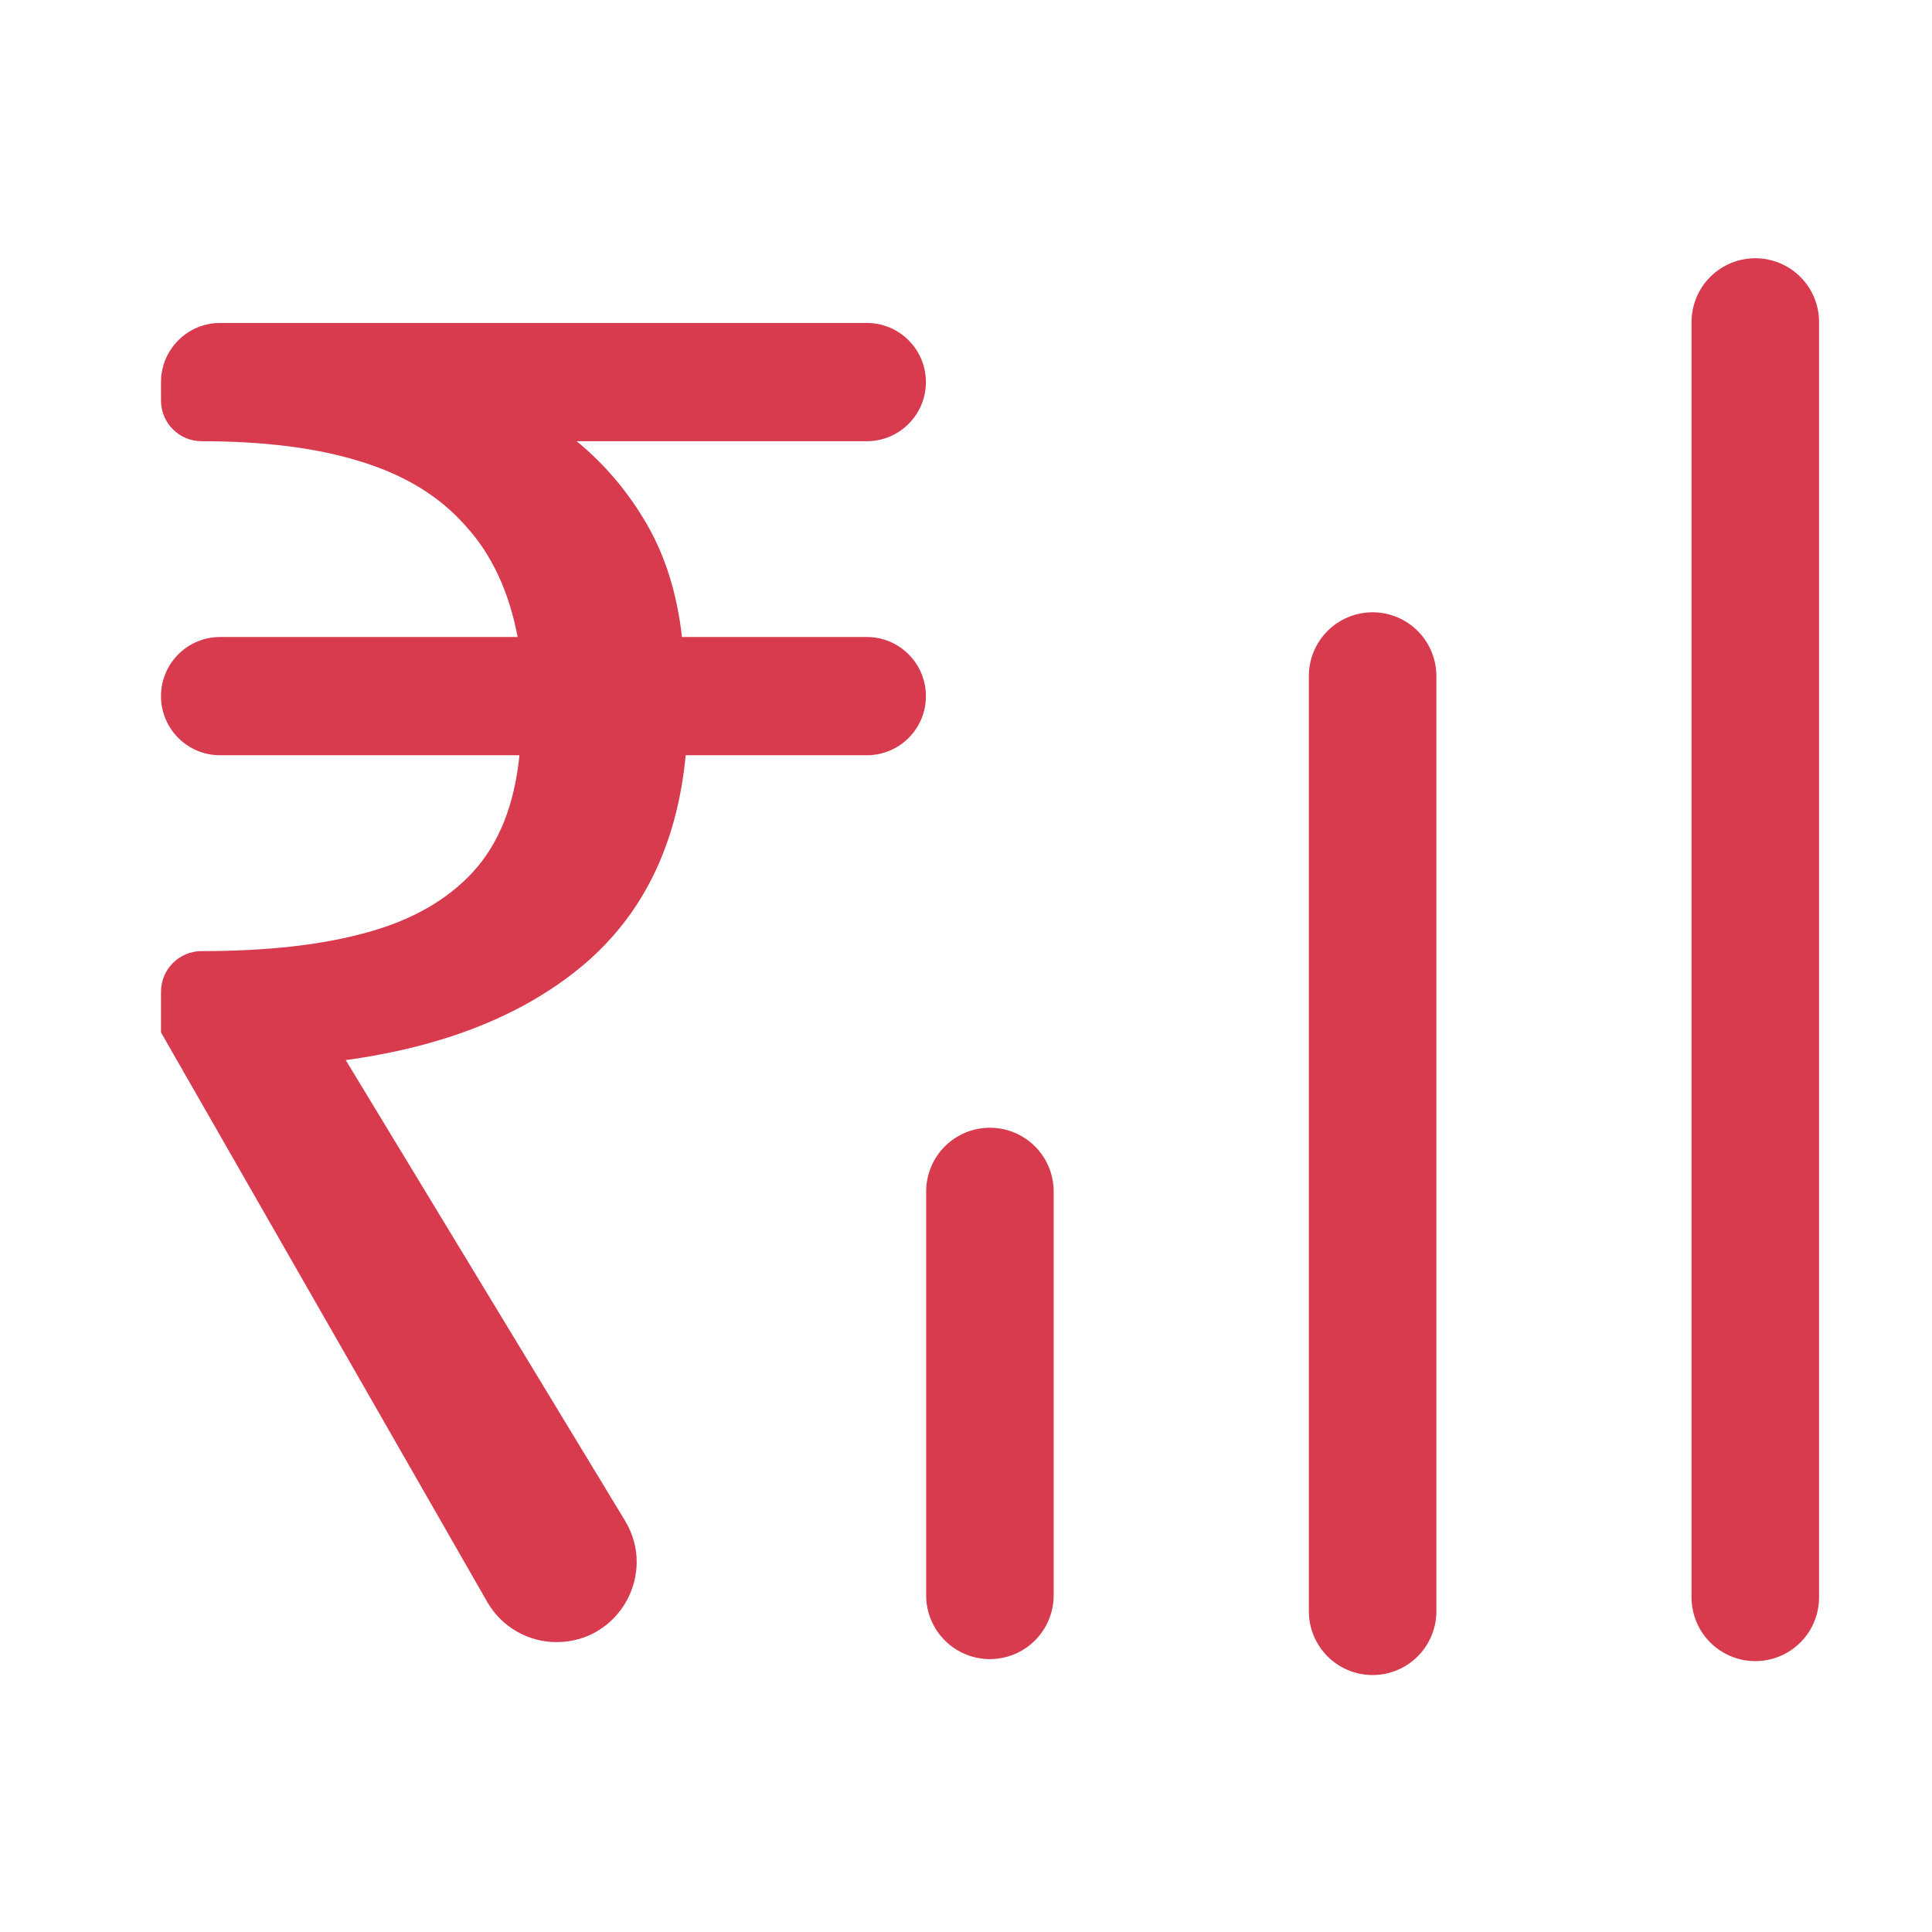
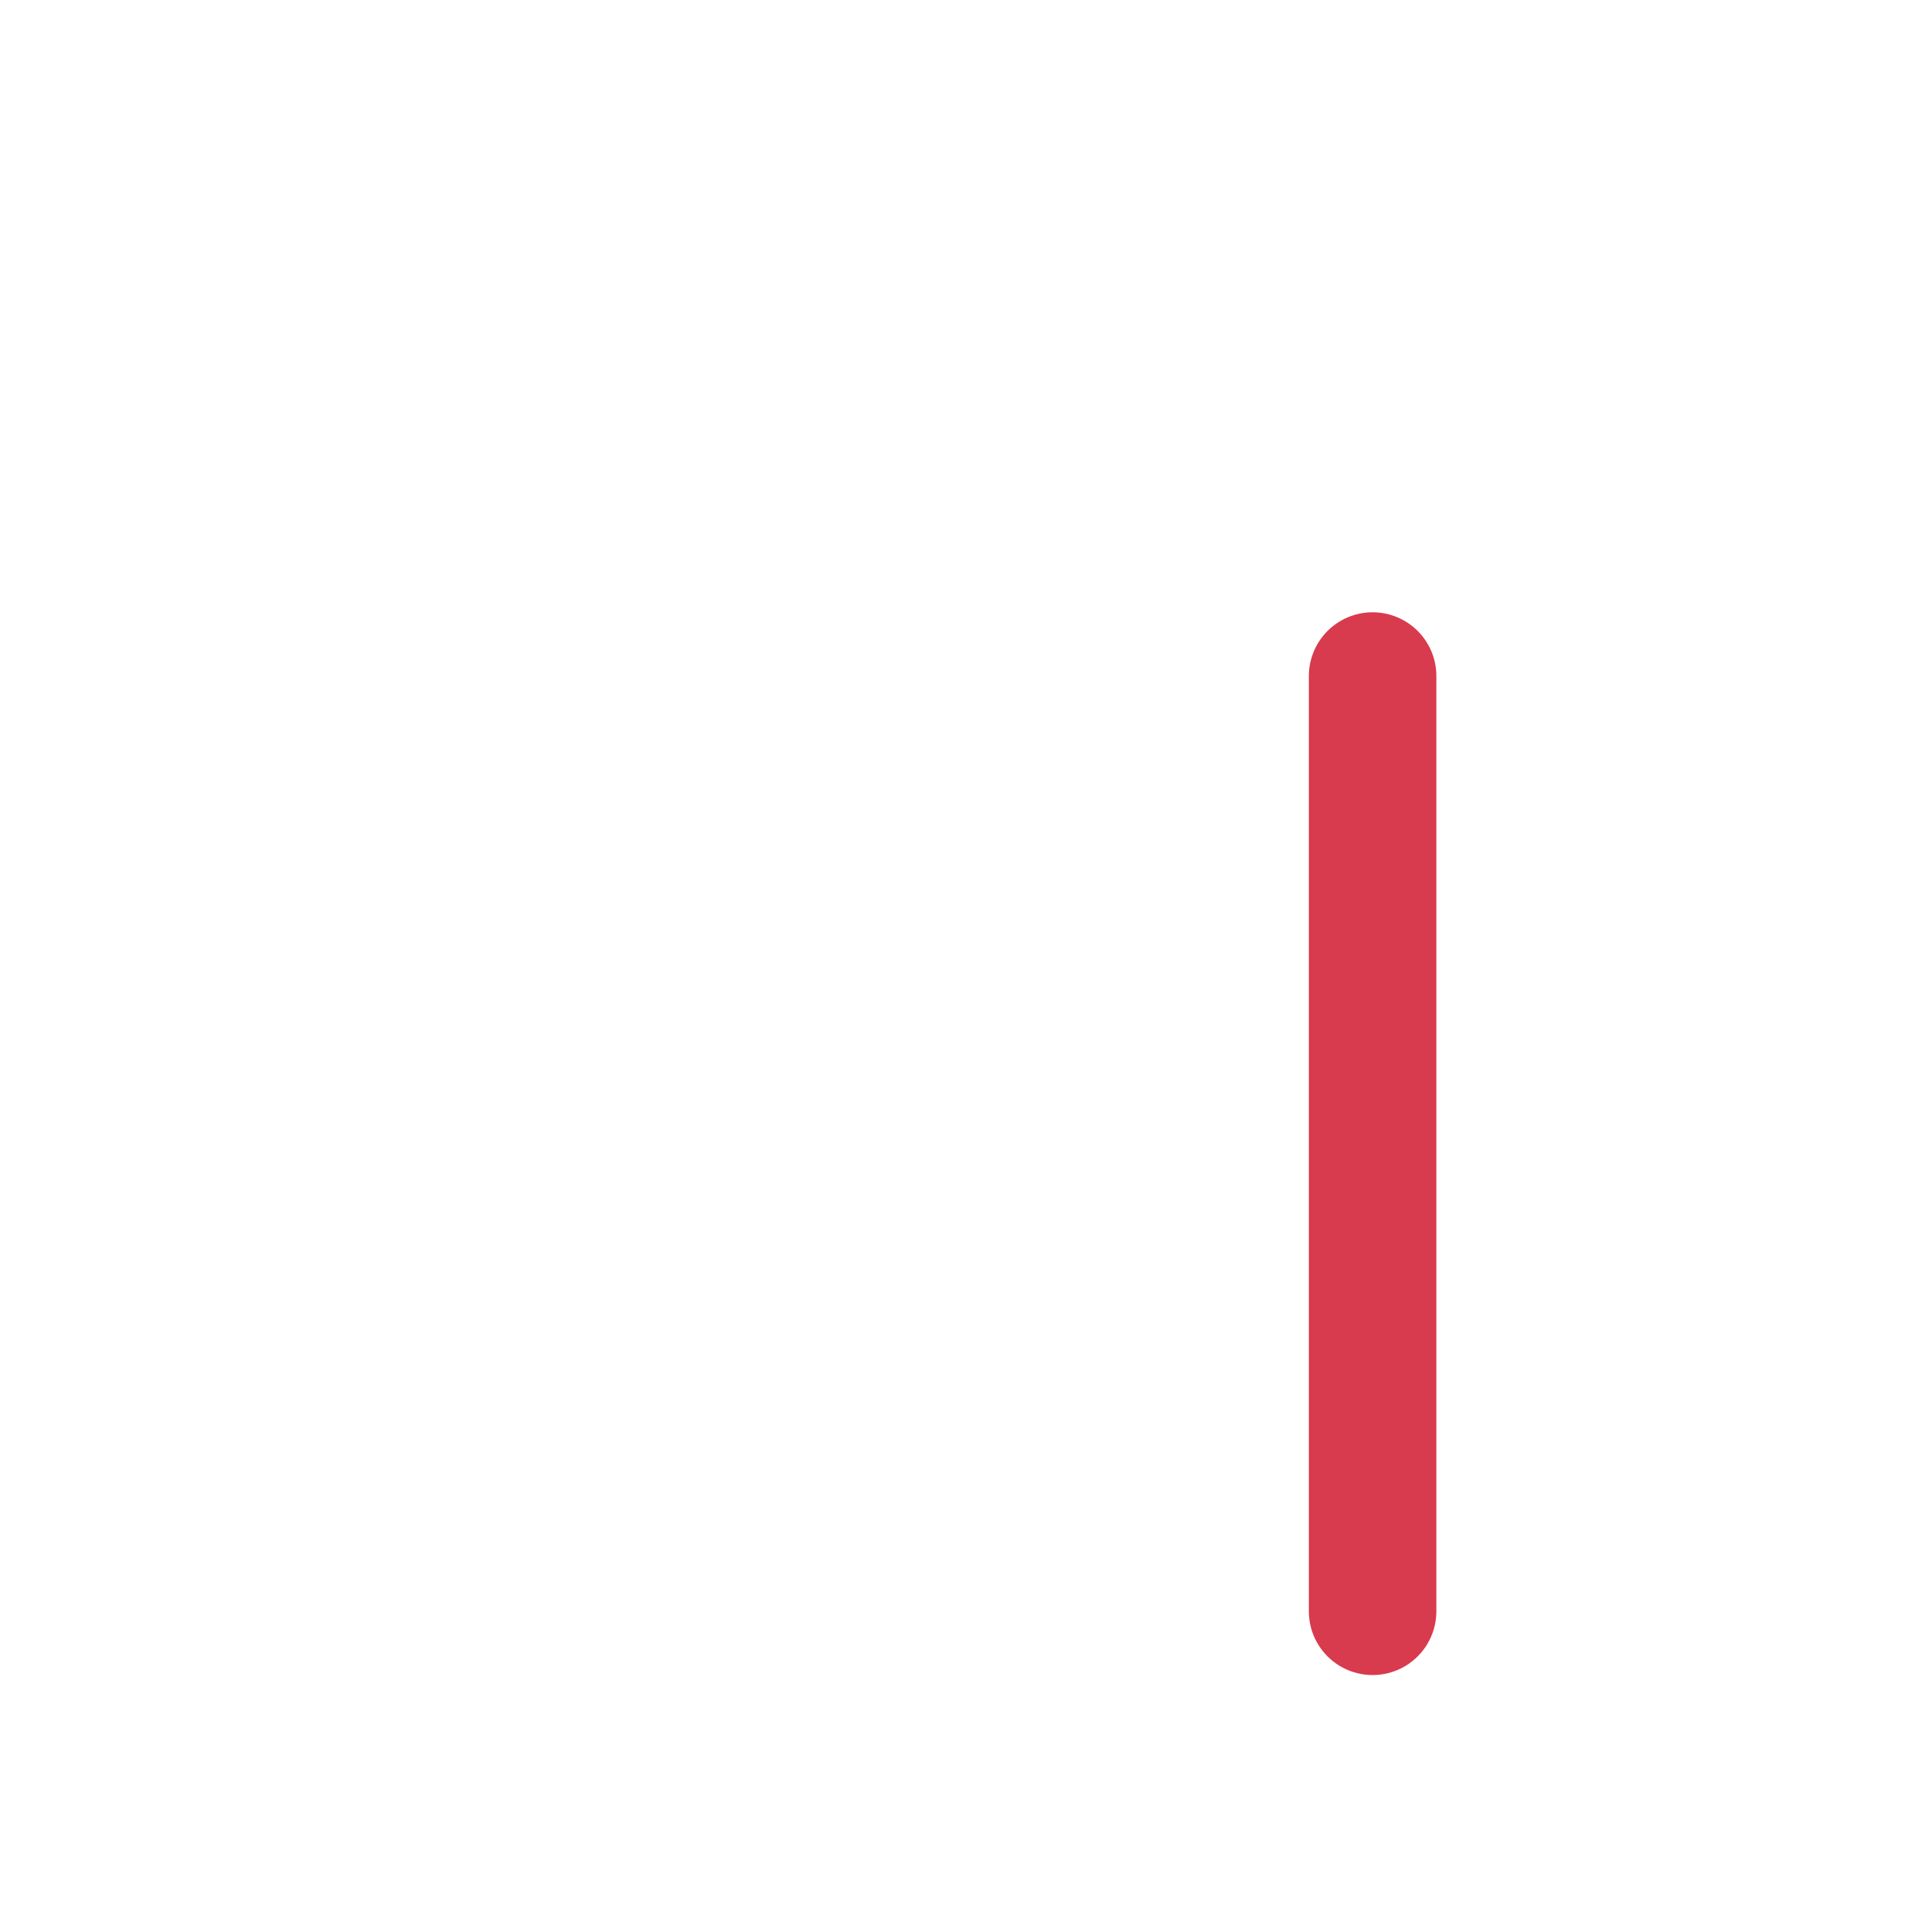
<svg xmlns="http://www.w3.org/2000/svg" width="24" height="24" viewBox="0 0 24 24" fill="none">
  <mask id="mask0_11474_1744" style="mask-type:alpha" maskUnits="userSpaceOnUse" x="0" y="0" width="24" height="24">
    <rect width="24" height="24" fill="#D9D9D9" />
  </mask>
  <g mask="url(#mask0_11474_1744)">
-     <path d="M6.914 20.399C6.558 20.399 6.229 20.208 6.052 19.899L2 12.825V12.32C2 12.041 2.226 11.815 2.505 11.815C3.316 11.815 3.997 11.739 4.548 11.586C5.114 11.433 5.557 11.18 5.879 10.828C6.2 10.476 6.391 9.994 6.453 9.382H2.734C2.329 9.382 2 9.054 2 8.648C2 8.242 2.329 7.913 2.734 7.913H6.43C6.323 7.347 6.108 6.888 5.787 6.536C5.466 6.169 5.03 5.901 4.479 5.733C3.943 5.565 3.285 5.481 2.505 5.481C2.226 5.481 2 5.255 2 4.976V4.746C2 4.341 2.329 4.012 2.734 4.012H10.768C11.173 4.012 11.502 4.341 11.502 4.746C11.502 5.152 11.173 5.481 10.768 5.481H7.164C7.516 5.771 7.807 6.116 8.036 6.513C8.266 6.911 8.411 7.378 8.472 7.913H10.768C11.173 7.913 11.502 8.242 11.502 8.648C11.502 9.054 11.173 9.382 10.768 9.382H8.518C8.411 10.499 7.983 11.371 7.233 11.999C6.498 12.611 5.519 13.001 4.295 13.169L7.764 18.89C8.165 19.552 7.689 20.399 6.914 20.399Z" fill="#D83A4E" />
-     <path d="M12.297 19.818V14.801" stroke="#D83A4E" stroke-width="1.584" stroke-linecap="round" stroke-linejoin="round" />
    <path d="M17.051 20.016L17.051 8.398" stroke="#D83A4E" stroke-width="1.584" stroke-linecap="round" stroke-linejoin="round" />
-     <path d="M21.805 19.843L21.805 4" stroke="#D83A4E" stroke-width="1.584" stroke-linecap="round" stroke-linejoin="round" />
  </g>
</svg>